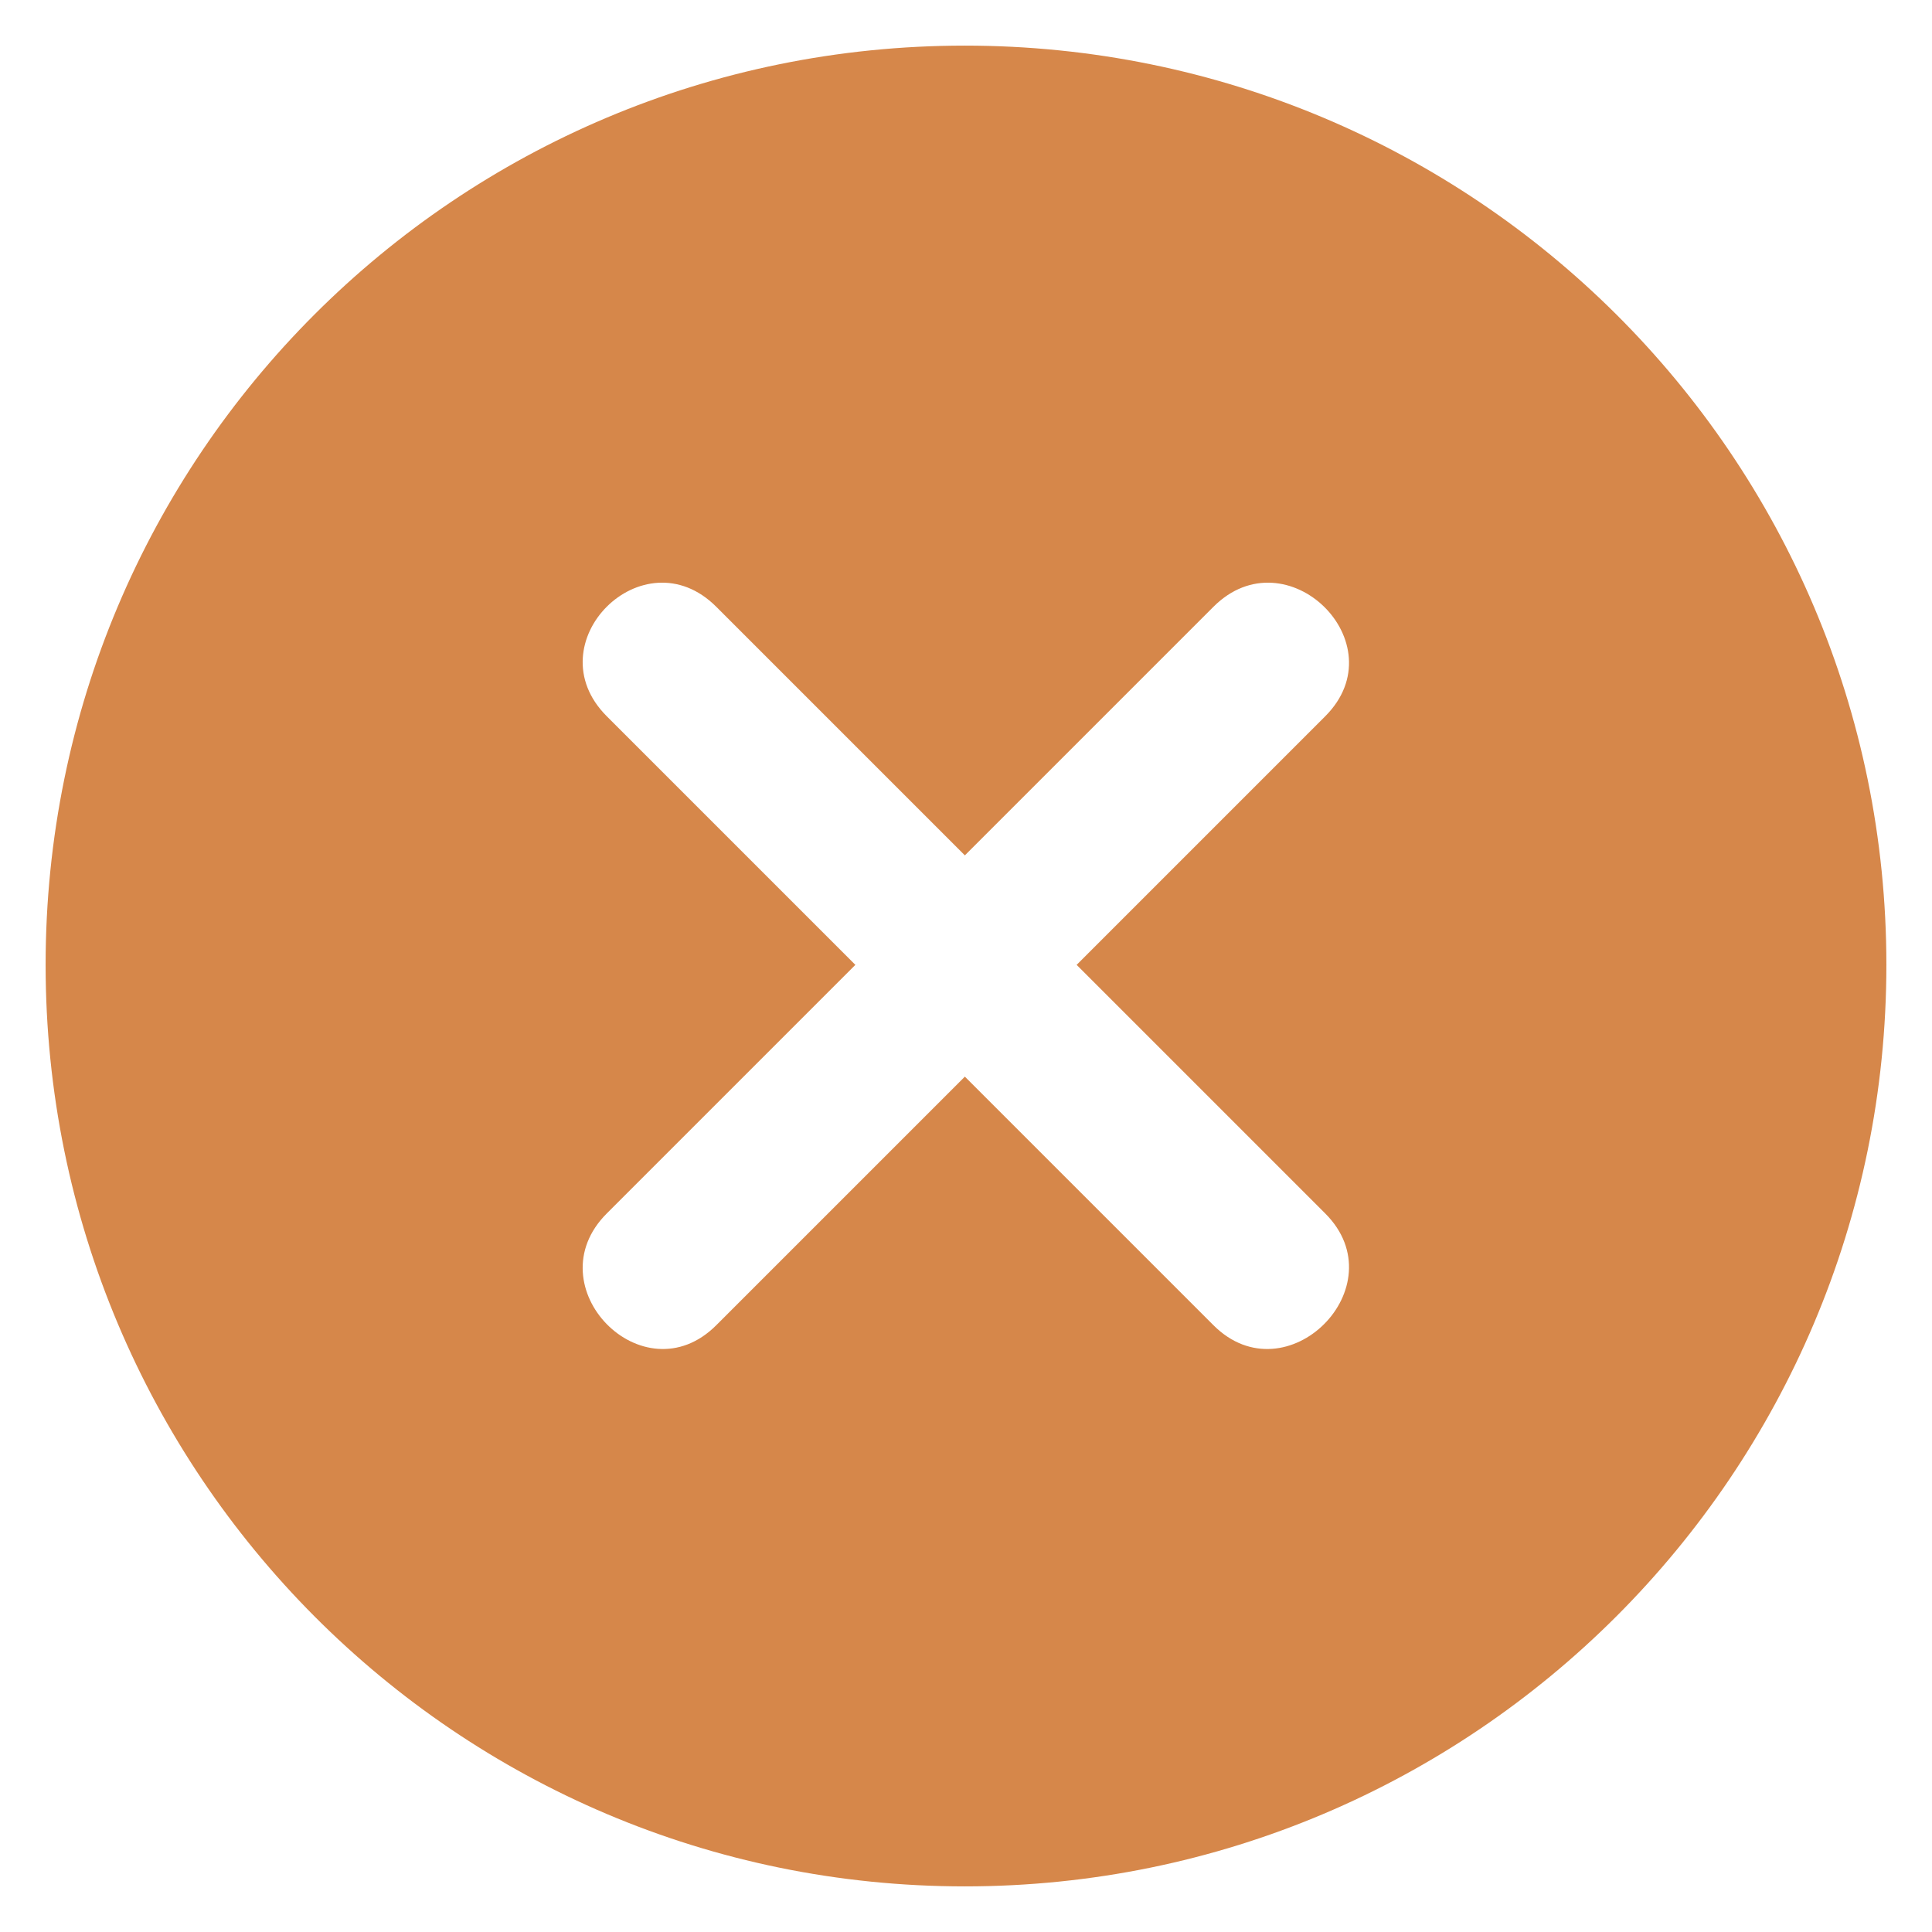
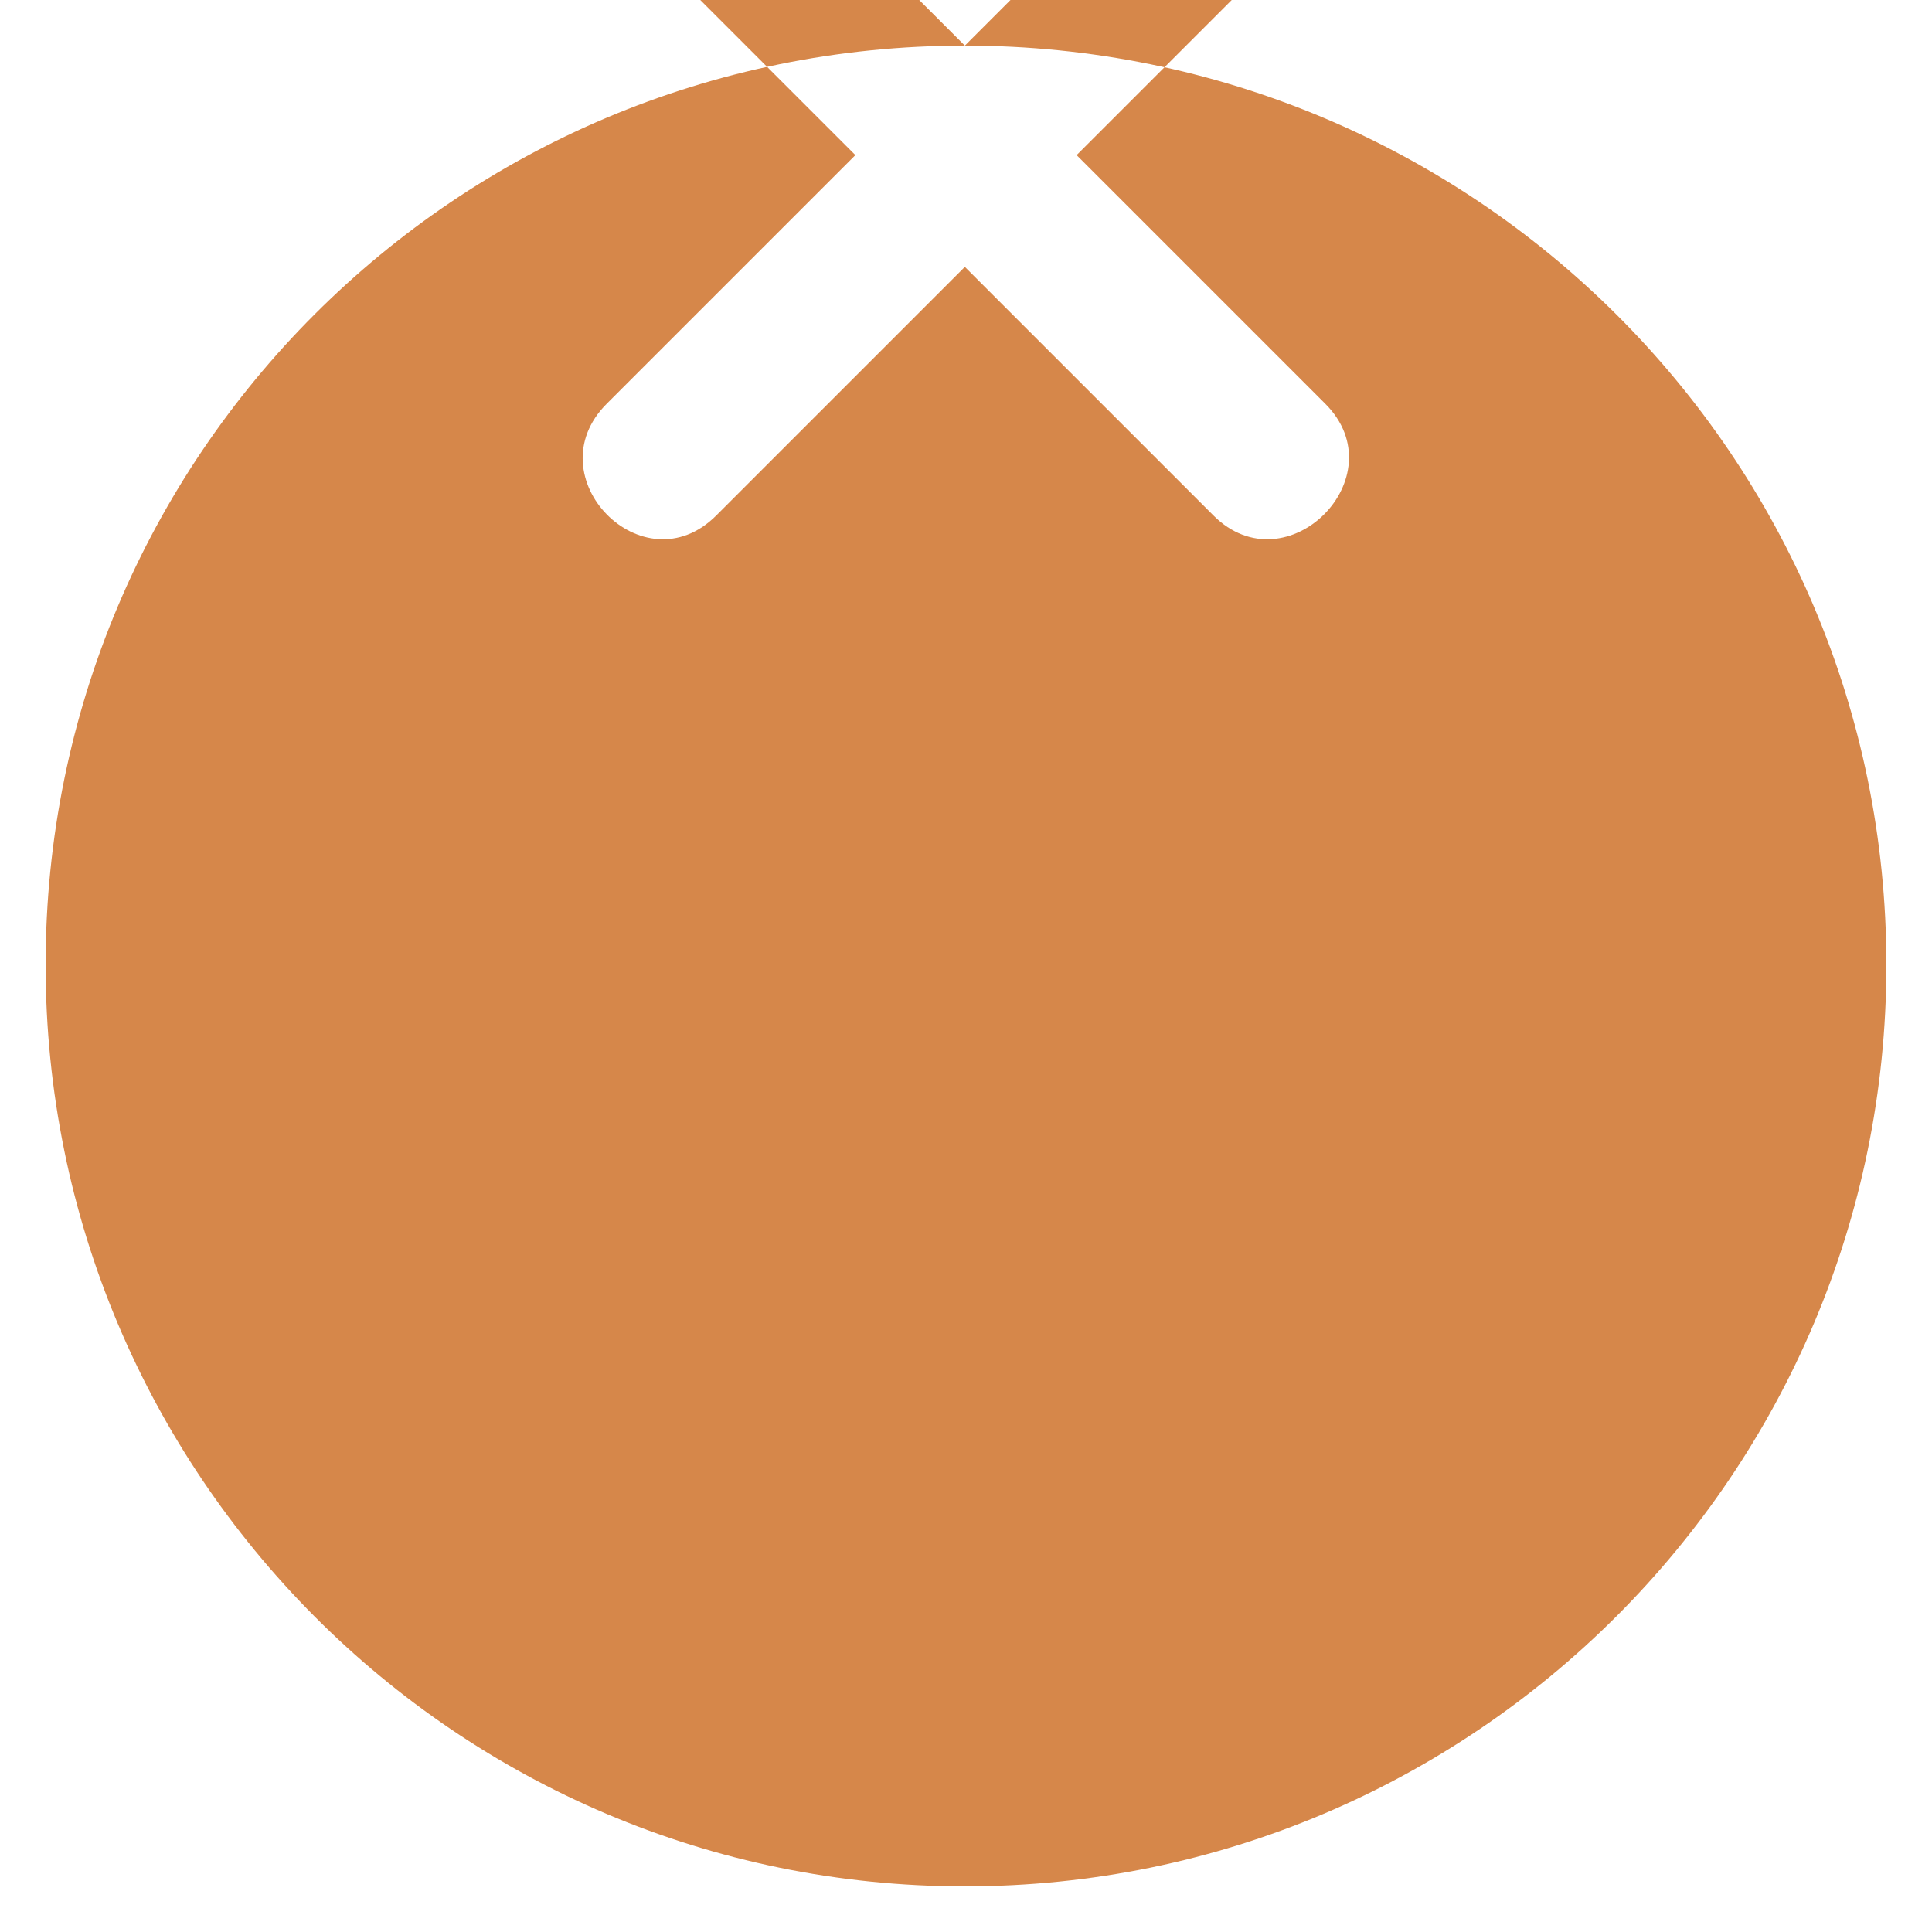
<svg xmlns="http://www.w3.org/2000/svg" xml:space="preserve" version="1.1" style="shape-rendering:geometricPrecision;text-rendering:geometricPrecision;image-rendering:optimizeQuality;fill:url(#CerosGradient_idee5cd4d7c);" viewBox="0 0 847 847" x="0px" y="0px" fill-rule="evenodd" clip-rule="evenodd" aria-hidden="true" width="847px" height="847px">
  <defs>
    <linearGradient class="cerosgradient" data-cerosgradient="true" id="CerosGradient_idee5cd4d7c" gradientUnits="userSpaceOnUse" x1="50%" y1="100%" x2="50%" y2="0%">
      <stop offset="0%" stop-color="#D6874A" />
      <stop offset="100%" stop-color="#D6874A" />
    </linearGradient>
    <linearGradient />
    <style type="text/css">
   
    .fil0-id9b749fa90-65a958bbaf0a6{fill:black}
   
  </style>
  </defs>
  <g>
-     <path class="fil0-id9b749fa90-65a958bbaf0a6" d="M423 20c223,0 404,180 404,403 0,223 -181,404 -404,404 -223,0 -403,-181 -403,-404 0,-223 180,-403 403,-403zm0 355l109 -109c32,-32 81,16 49,48l-109 109 109 109c32,32 -17,81 -49,49l-109 -109 -109 109c-32,32 -80,-17 -48,-49l109 -109 -109 -109c-32,-32 16,-80 48,-48l109 109z" style="fill:url(#CerosGradient_idee5cd4d7c);" />
+     <path class="fil0-id9b749fa90-65a958bbaf0a6" d="M423 20c223,0 404,180 404,403 0,223 -181,404 -404,404 -223,0 -403,-181 -403,-404 0,-223 180,-403 403,-403zl109 -109c32,-32 81,16 49,48l-109 109 109 109c32,32 -17,81 -49,49l-109 -109 -109 109c-32,32 -80,-17 -48,-49l109 -109 -109 -109c-32,-32 16,-80 48,-48l109 109z" style="fill:url(#CerosGradient_idee5cd4d7c);" />
  </g>
</svg>